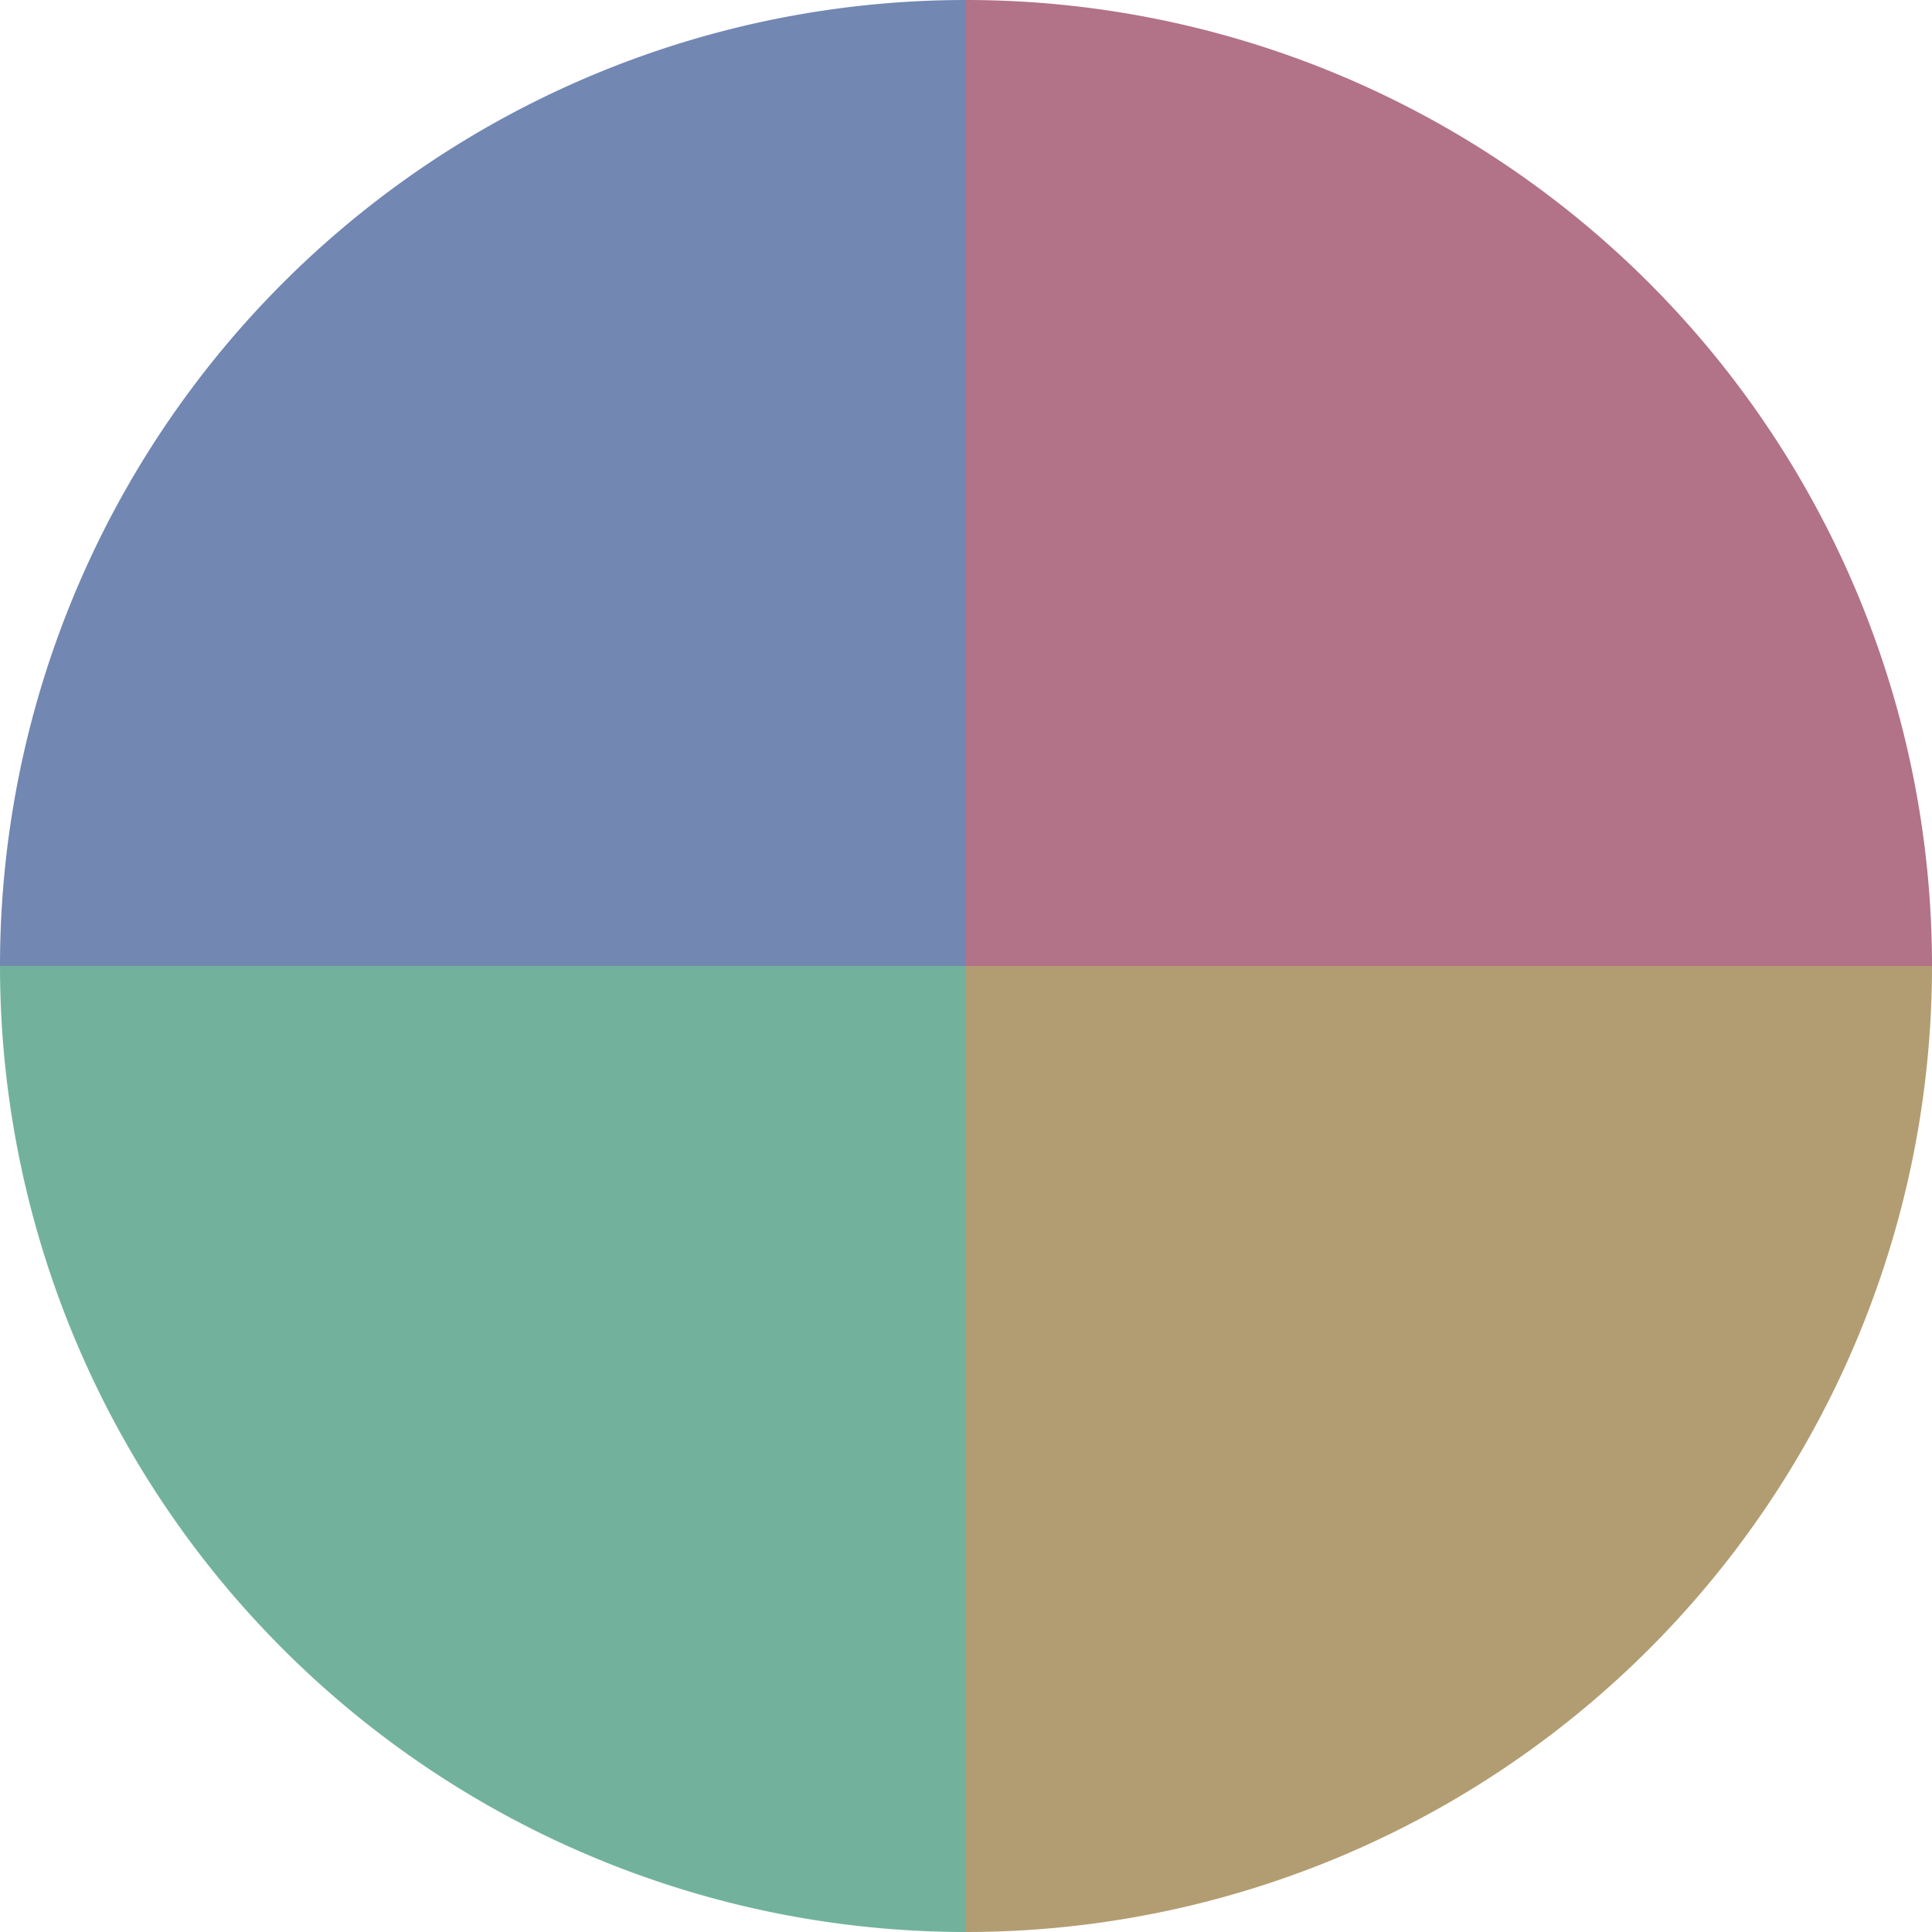
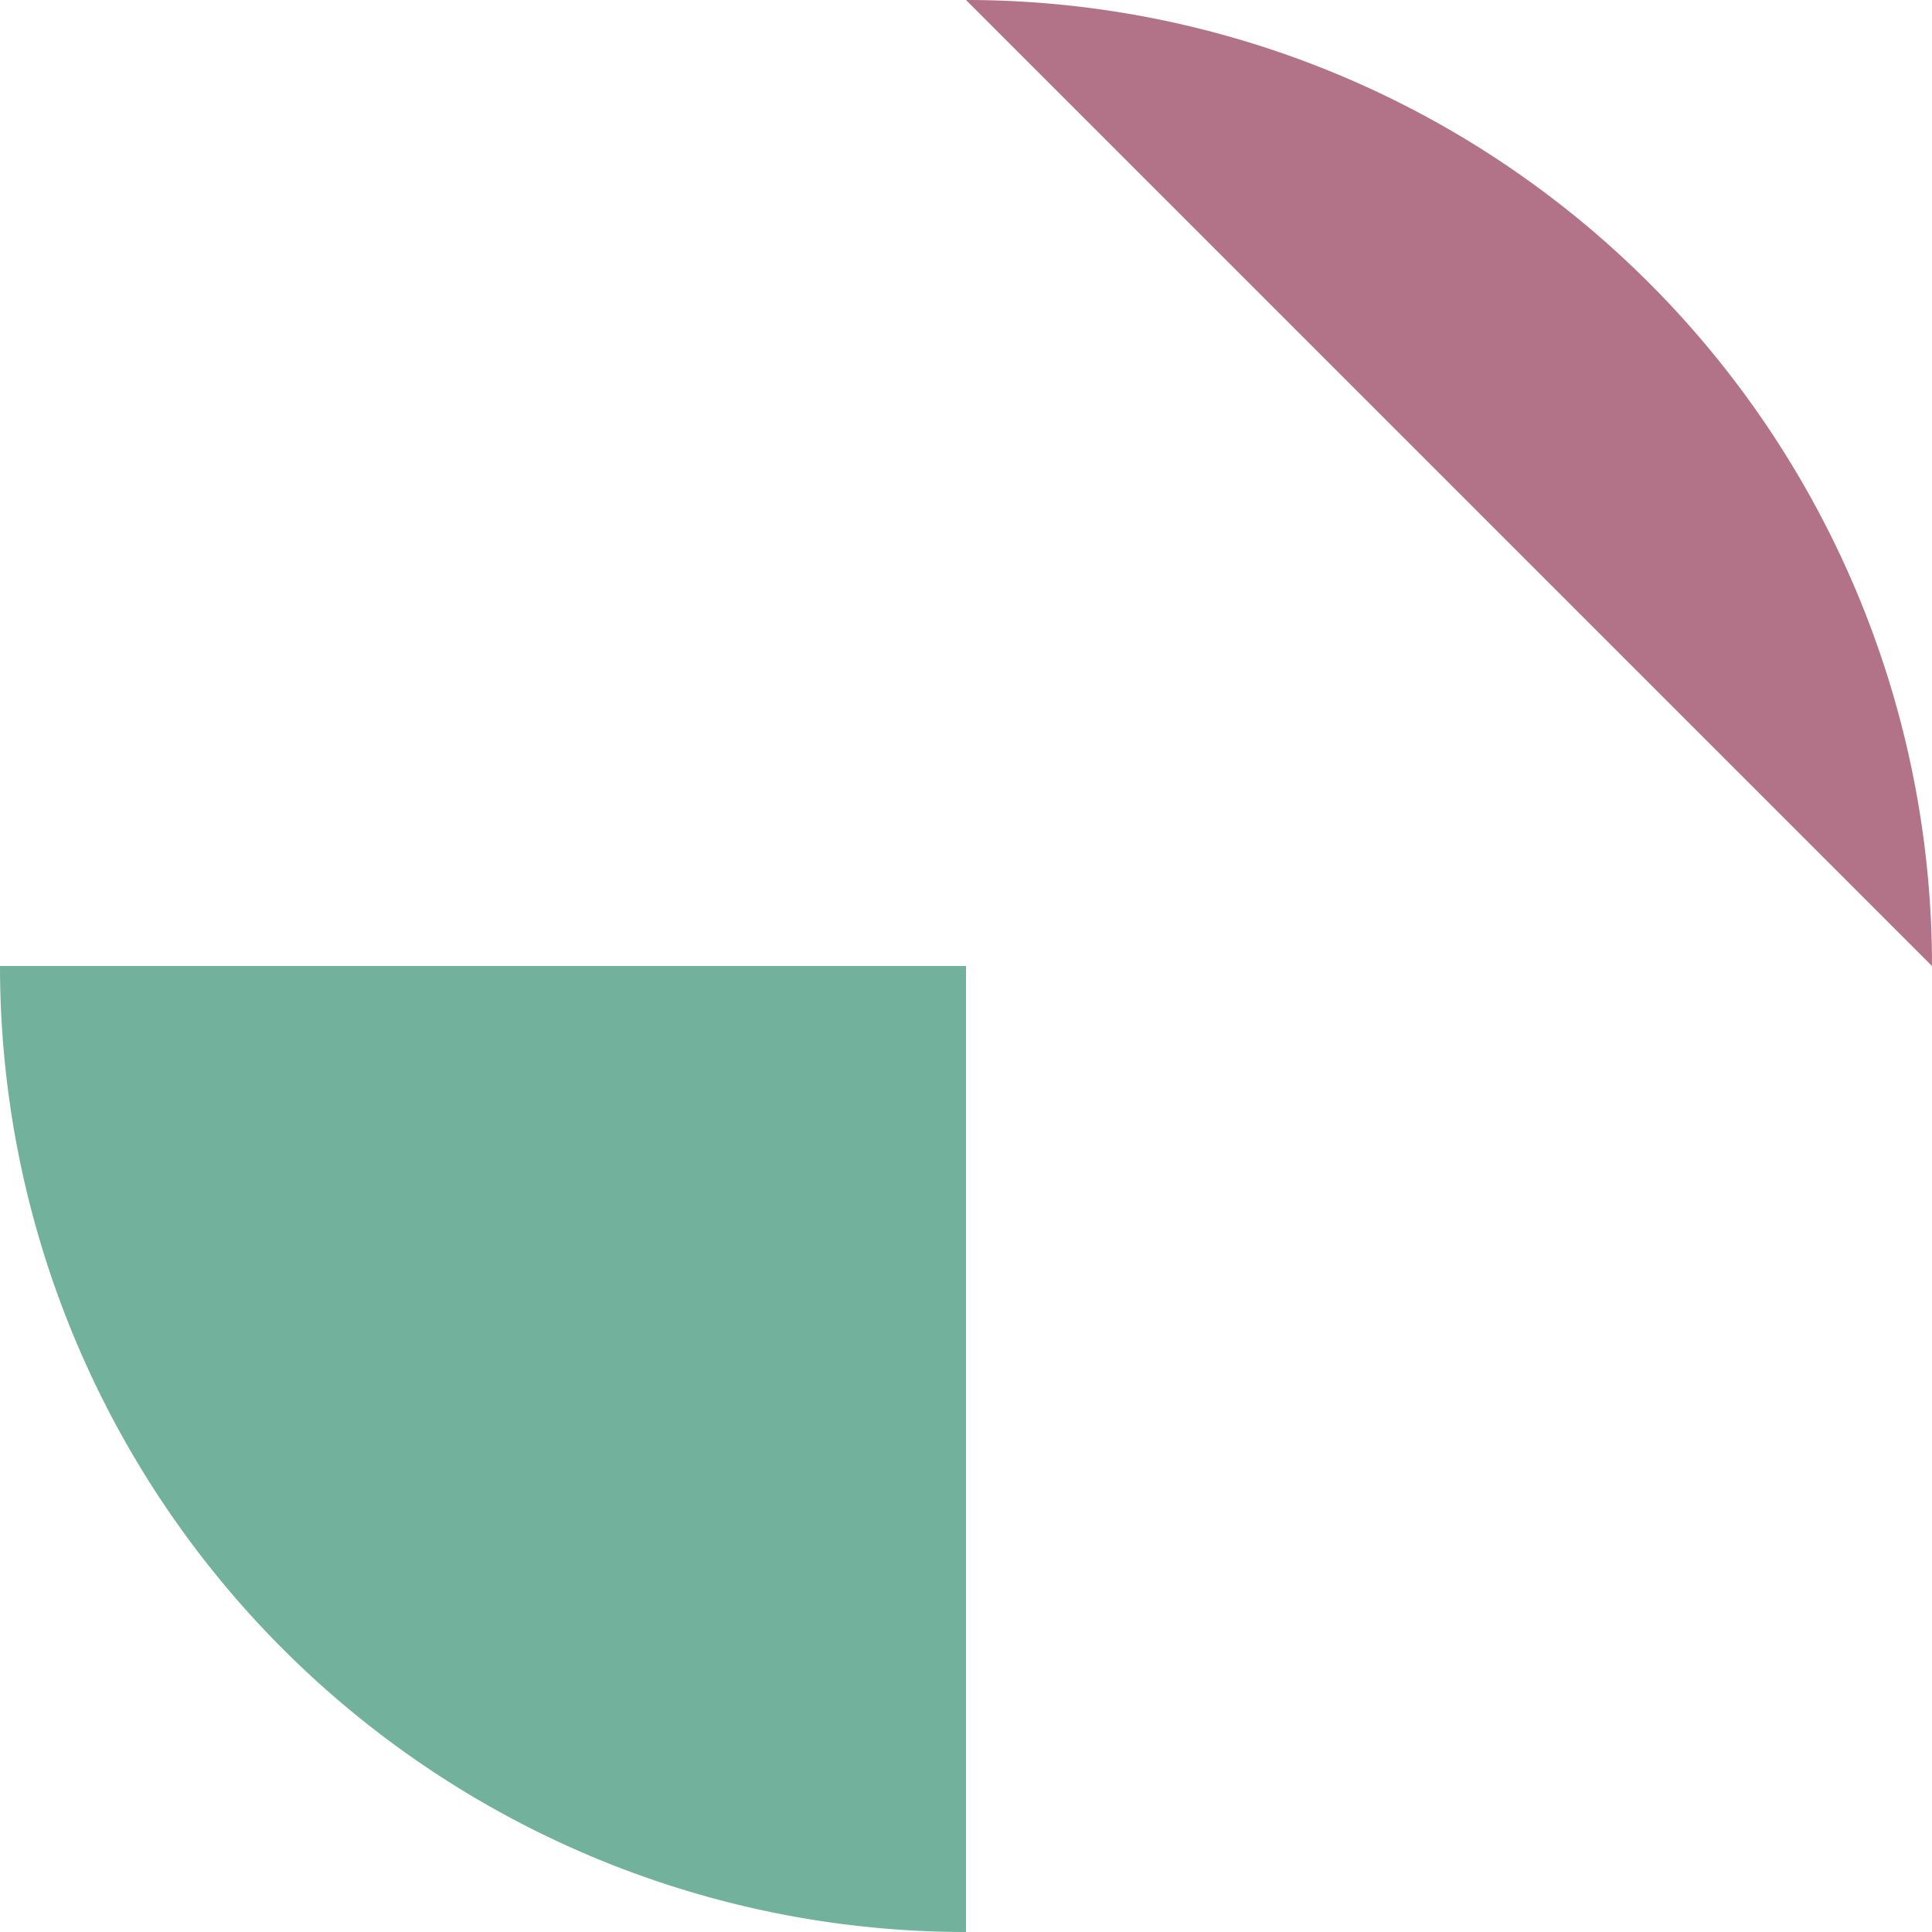
<svg xmlns="http://www.w3.org/2000/svg" width="500" height="500" viewBox="-1 -1 2 2">
-   <path d="M 0 -1               A 1,1 0 0,1 1 0             L 0,0              z" fill="#b27287" />
-   <path d="M 1 0               A 1,1 0 0,1 0 1             L 0,0              z" fill="#b29d72" />
+   <path d="M 0 -1               A 1,1 0 0,1 1 0             z" fill="#b27287" />
  <path d="M 0 1               A 1,1 0 0,1 -1 0             L 0,0              z" fill="#72b29d" />
-   <path d="M -1 0               A 1,1 0 0,1 -0 -1             L 0,0              z" fill="#7287b2" />
</svg>